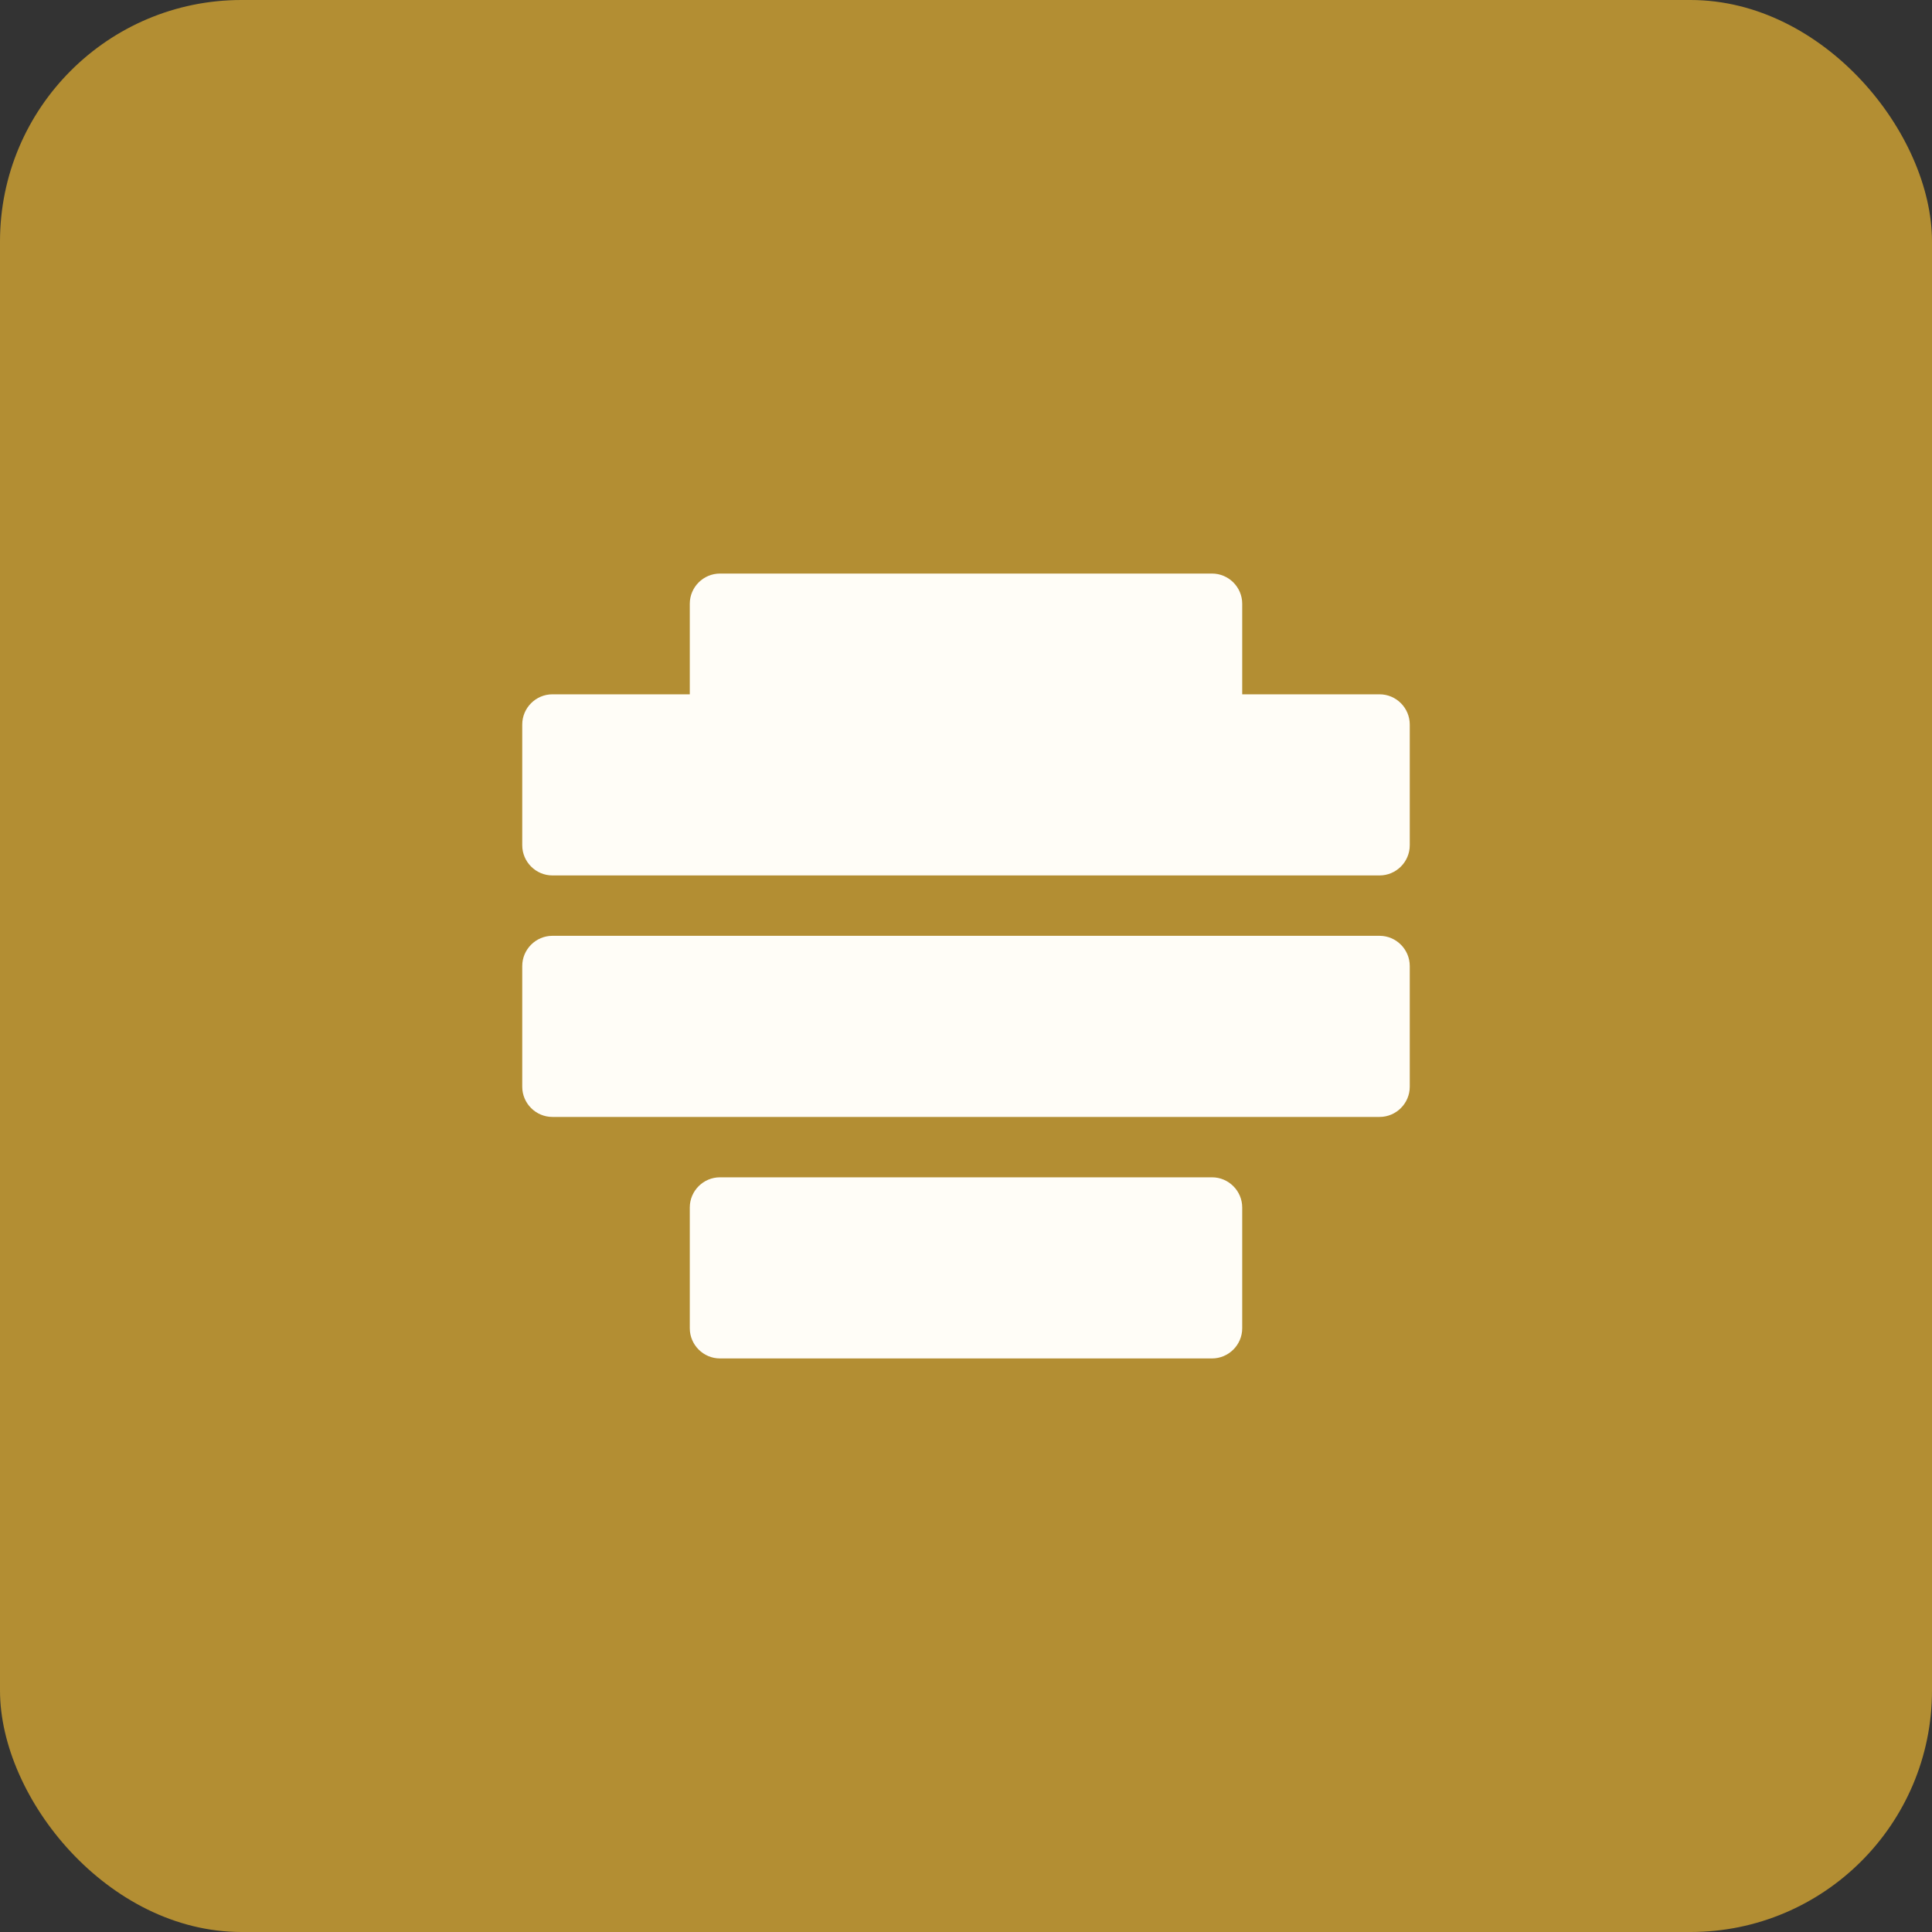
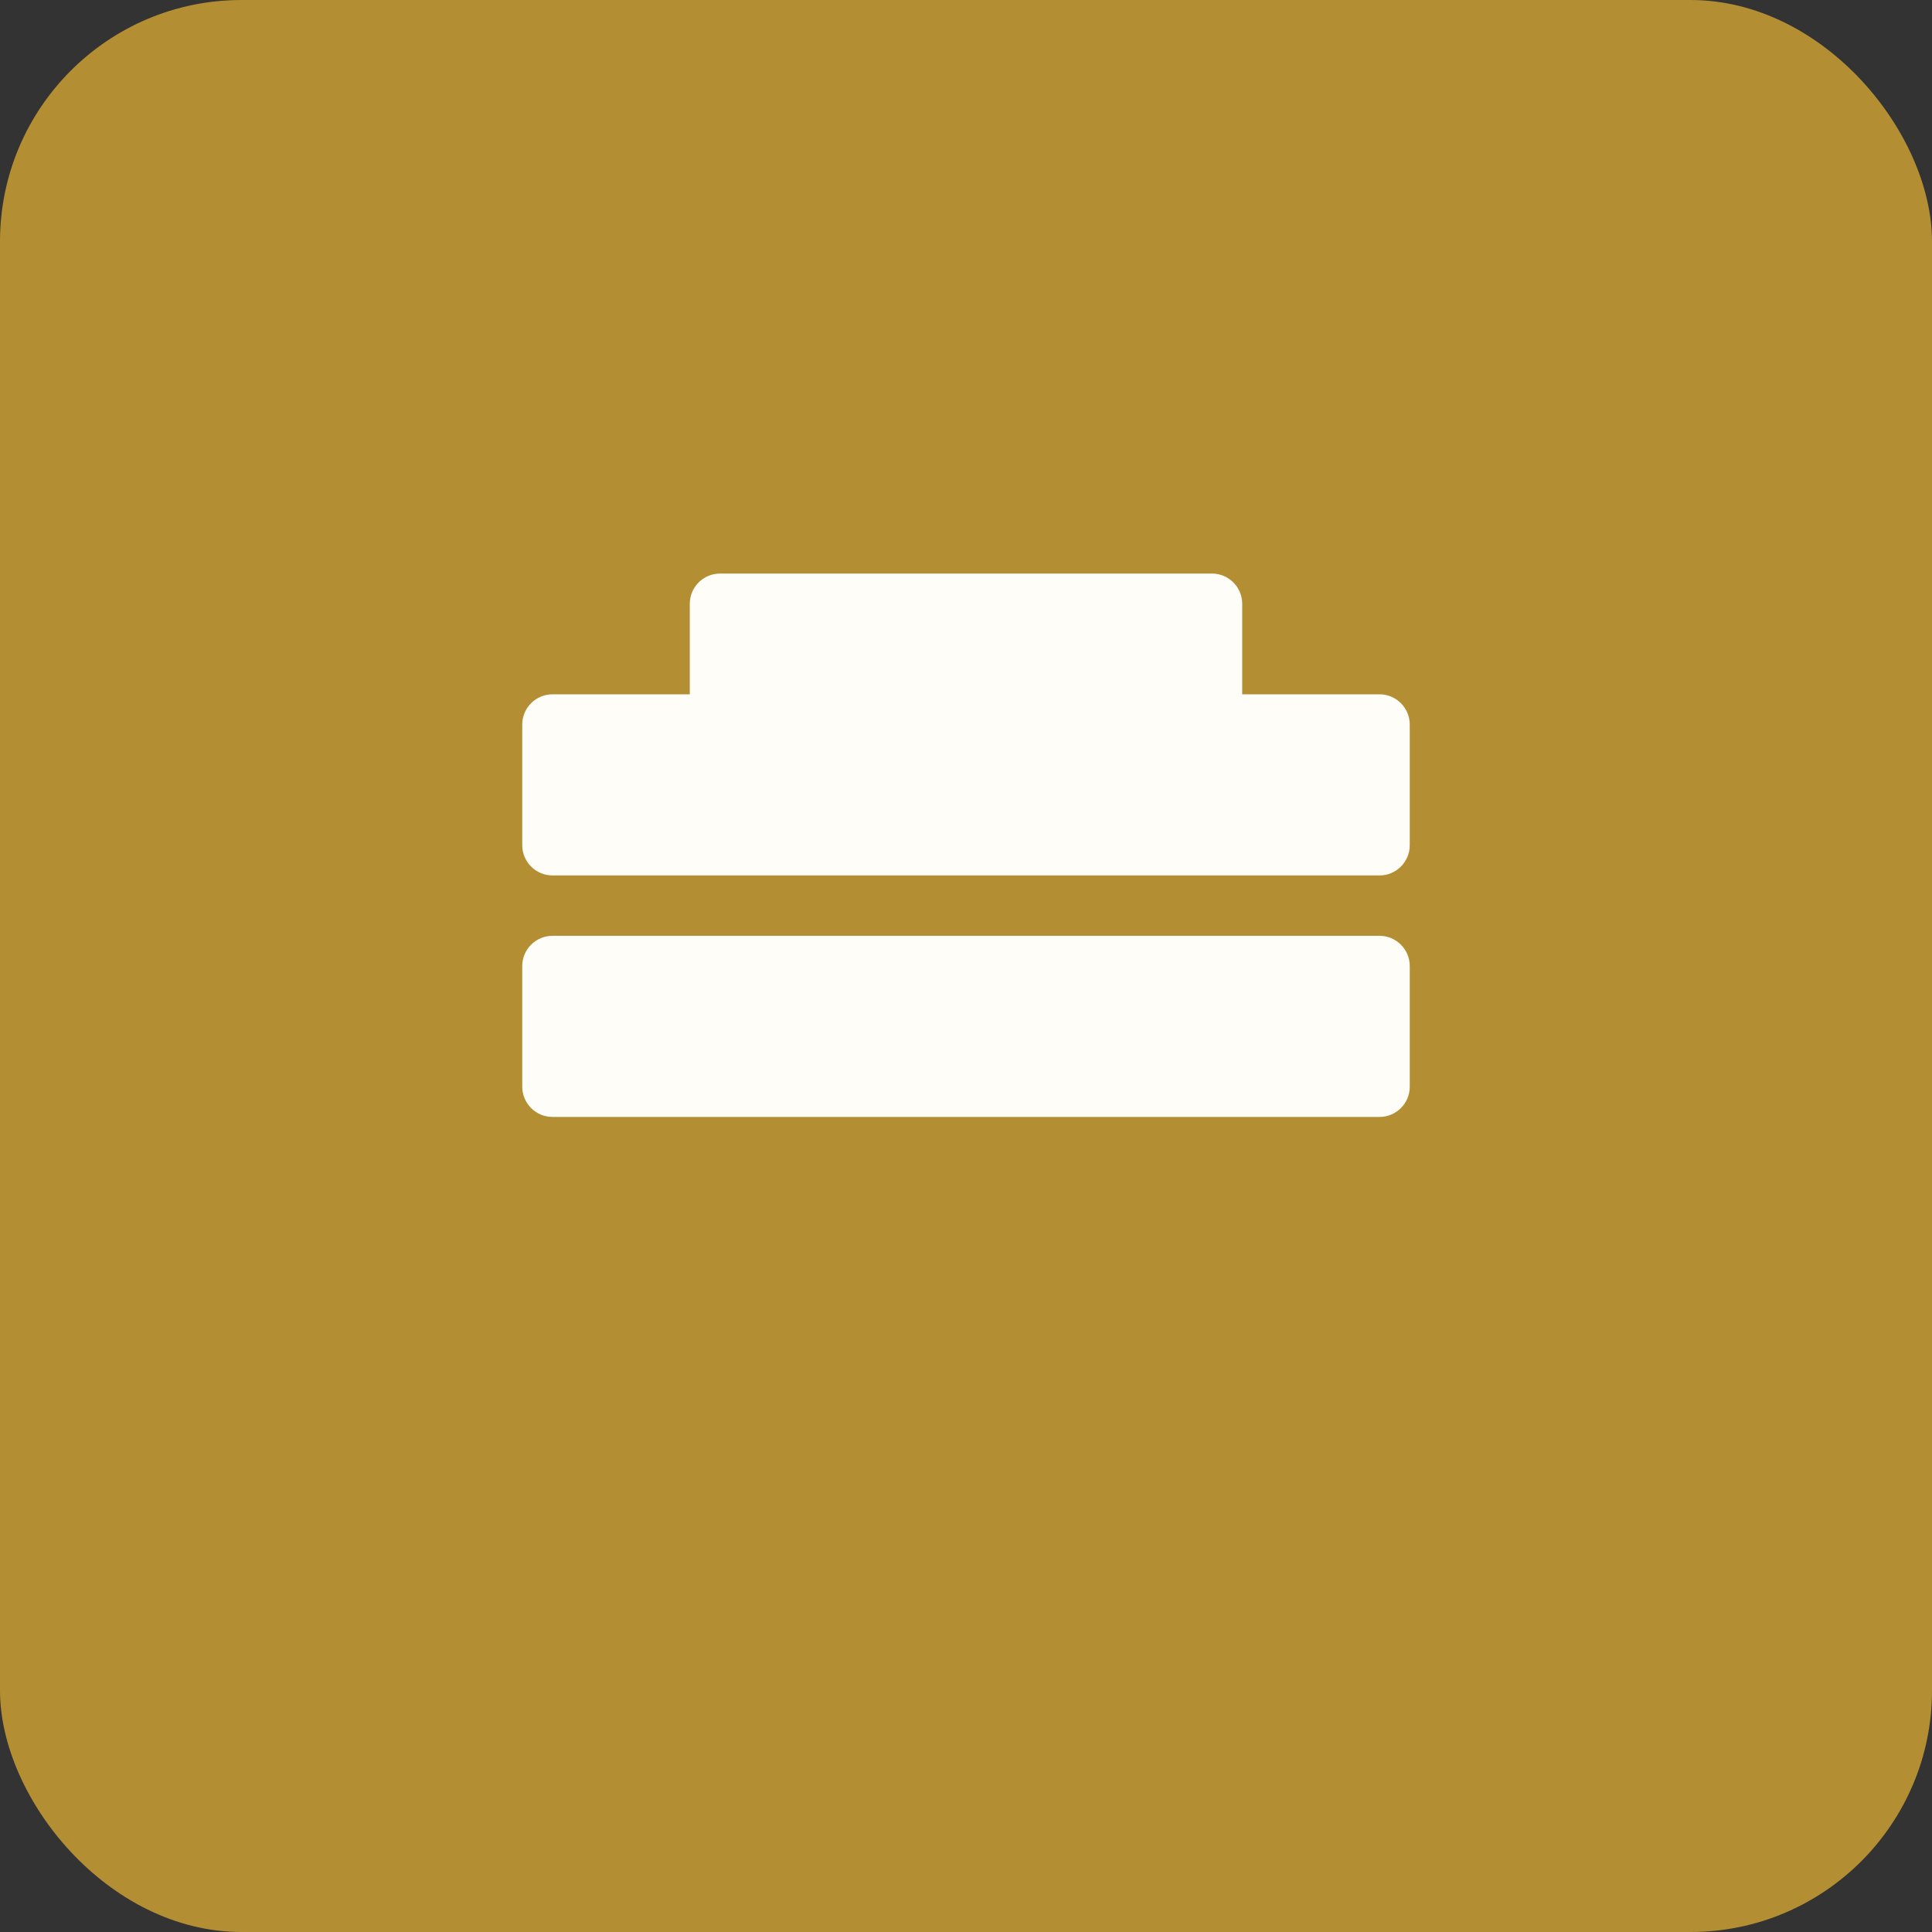
<svg xmlns="http://www.w3.org/2000/svg" fill="none" viewBox="0 0 128 128">
  <rect x="0" y="0" width="128" height="128" fill="#333333" stroke="none" />
  <rect width="128" height="128" fill="#b38e33" rx="16" />
  <path fill="#fffdf7" d="M34.6 48c0-1.1.9-2 2-2h54.8c1.1 0 2 .9 2 2v8c0 1.1-.9 2-2 2H36.6c-1.1 0-2-.9-2-2v-8Z" />
  <path fill="#fffdf7" d="M45.7 40c0-1.1.9-2 2-2h32.6c1.1 0 2 .9 2 2v8c0 1.1-.9 2-2 2H47.7c-1.1 0-2-.9-2-2v-8ZM34.6 64c0-1.1.9-2 2-2h54.8c1.1 0 2 .9 2 2v8c0 1.1-.9 2-2 2H36.6c-1.1 0-2-.9-2-2v-8Z" />
-   <path fill="#fffdf7" d="M45.7 80c0-1.1.9-2 2-2h32.6c1.1 0 2 .9 2 2v8c0 1.1-.9 2-2 2H47.7c-1.1 0-2-.9-2-2v-8Z" />
</svg>